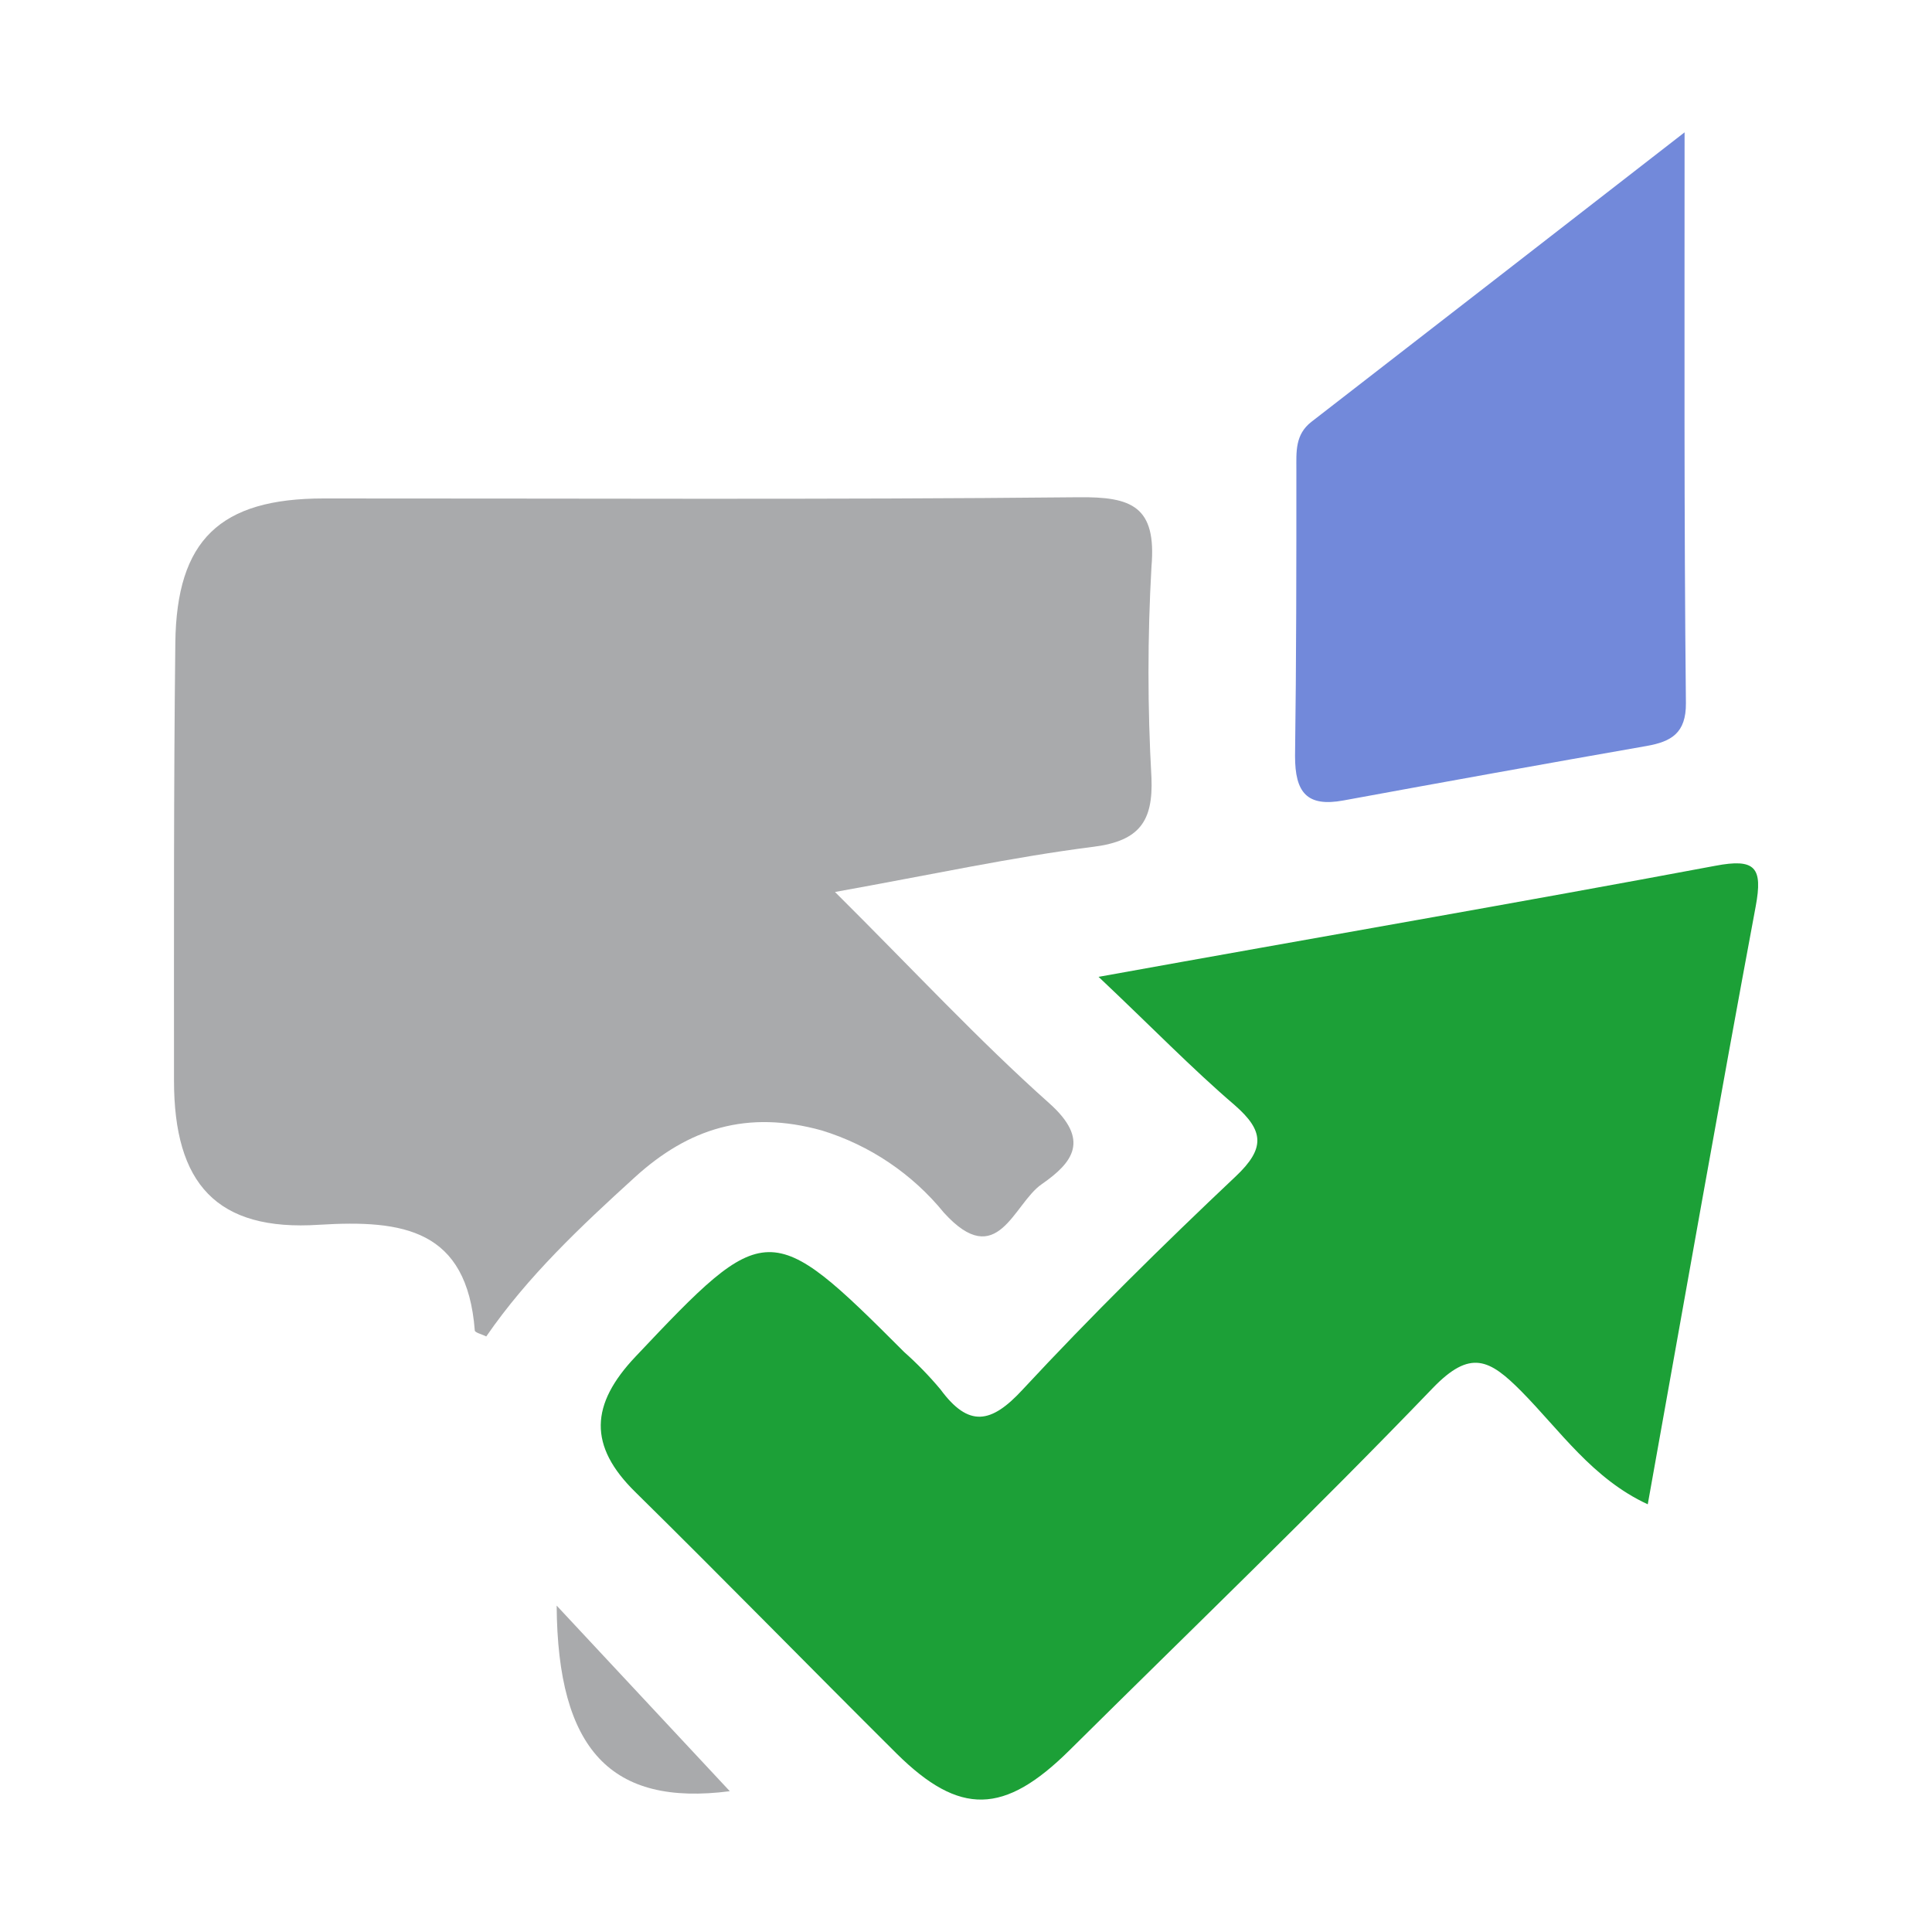
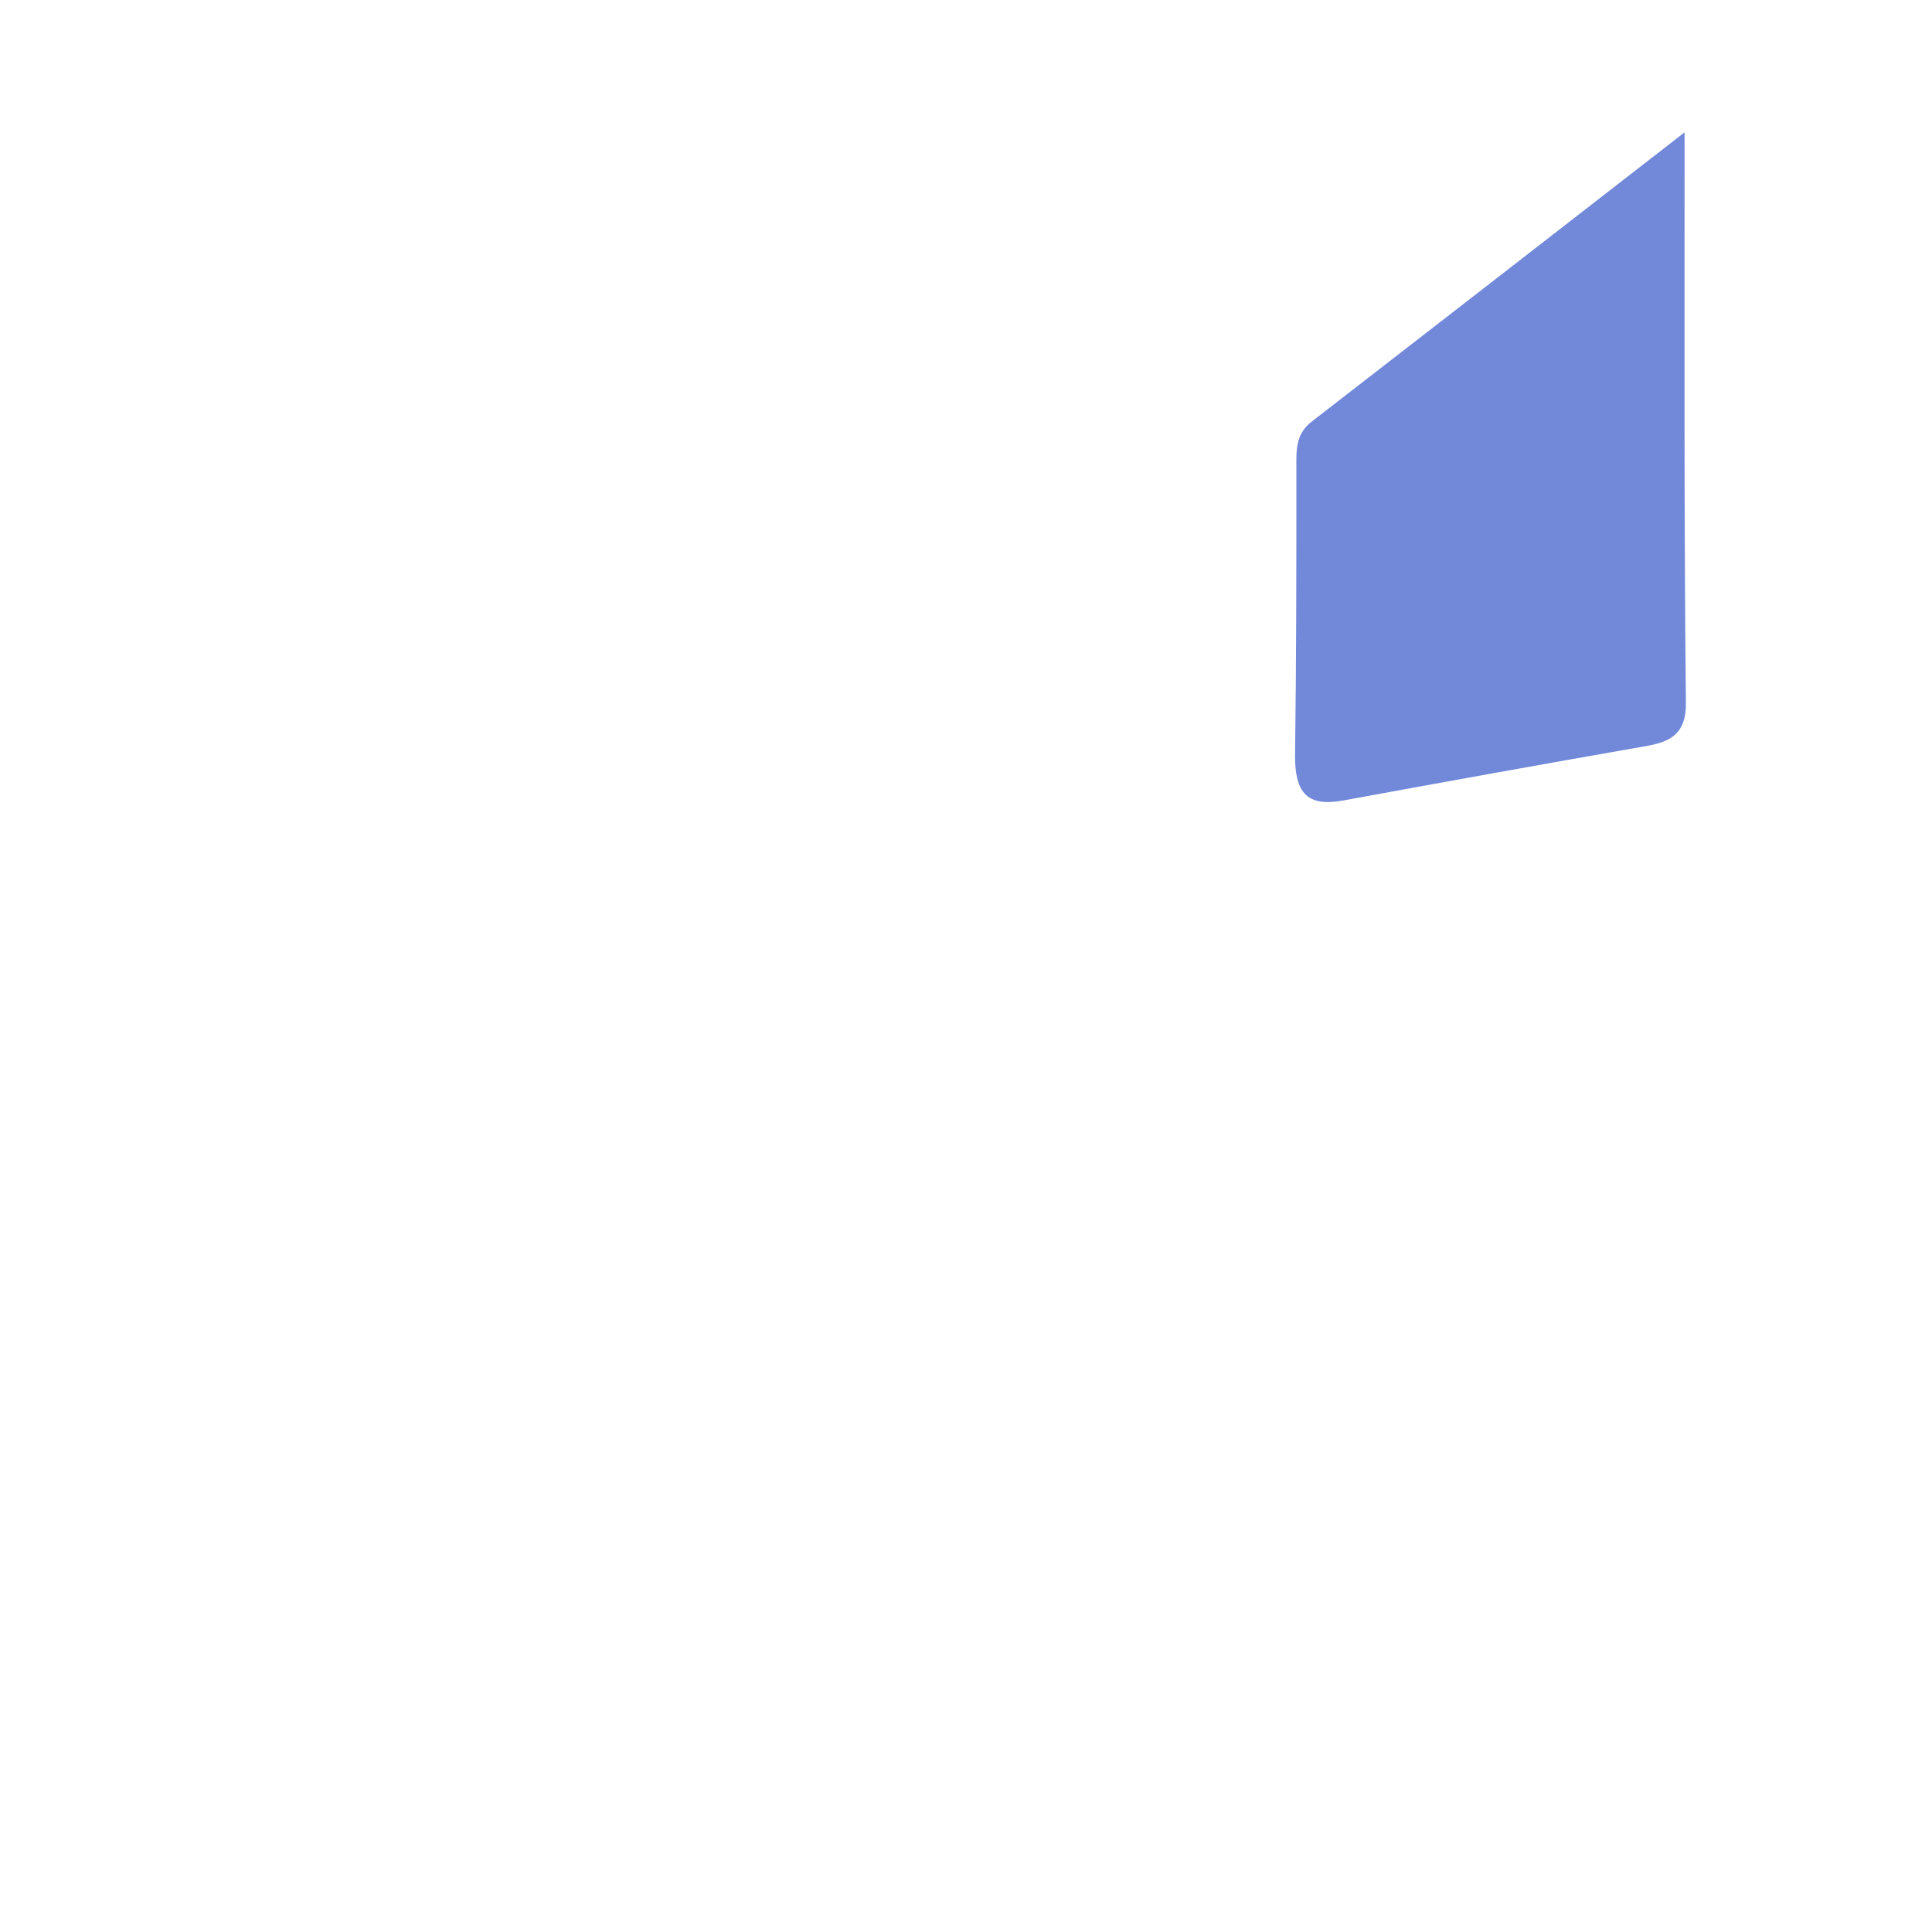
<svg xmlns="http://www.w3.org/2000/svg" id="client-talk_power_grant_next" width="16" height="16" viewBox="0 0 16 16" x="64" y="320">
-   <path fill="#1ca037" d="M9.097 8.090c1.839-0.332 3.476-0.614 5.109-0.92 0.331-0.063 0.394 0.013 0.334 0.336-0.305 1.634-0.592 3.27-0.894 4.952-0.457-0.211-0.726-0.611-1.047-0.936-0.264-0.266-0.422-0.35-0.734-0.026-0.981 1.020-2 2-3.009 3-0.539 0.533-0.907 0.544-1.43 0.027-0.725-0.721-1.438-1.451-2.162-2.164-0.395-0.386-0.375-0.729 0-1.125 1.079-1.143 1.112-1.15 2.225-0.036 0.107 0.095 0.208 0.199 0.3 0.309 0.233 0.316 0.419 0.285 0.681 0 0.566-0.609 1.16-1.195 1.765-1.766 0.242-0.229 0.235-0.375-0.009-0.588-0.356-0.305-0.686-0.646-1.129-1.064z" />
-   <path fill="#a9aaac" d="M8.931 4.118c-2.081 0.021-4.162 0.009-6.25 0.010-0.86 0-1.219 0.344-1.229 1.196-0.014 1.208-0.011 2.415-0.011 3.625 0 0.852 0.351 1.25 1.202 1.194 0.699-0.043 1.224 0.039 1.289 0.875 0 0.018 0.058 0.031 0.095 0.050 0.344-0.5 0.787-0.915 1.231-1.319s0.929-0.559 1.548-0.387c0.397 0.122 0.749 0.359 1.011 0.681 0.446 0.491 0.575-0.074 0.81-0.236 0.261-0.181 0.402-0.367 0.063-0.67-0.588-0.524-1.125-1.104-1.775-1.75 0.798-0.143 1.467-0.289 2.146-0.375 0.375-0.049 0.489-0.211 0.475-0.569-0.033-0.583-0.033-1.167 0-1.75 0.043-0.501-0.164-0.58-0.605-0.575z" />
  <path fill="#7289da" d="M13.951 1.096c-1.1 0.855-2.094 1.625-3.090 2.397-0.137 0.106-0.125 0.25-0.125 0.394 0 0.79 0 1.58-0.011 2.375 0 0.301 0.098 0.423 0.401 0.367 0.833-0.153 1.67-0.304 2.51-0.451 0.204-0.036 0.328-0.106 0.326-0.355-0.016-1.535-0.011-3.066-0.011-4.728z" />
-   <path fill="#a9aaac" d="M6.044 14.834l-1.434-1.537c0.008 1.194 0.45 1.664 1.434 1.537z" />
</svg>